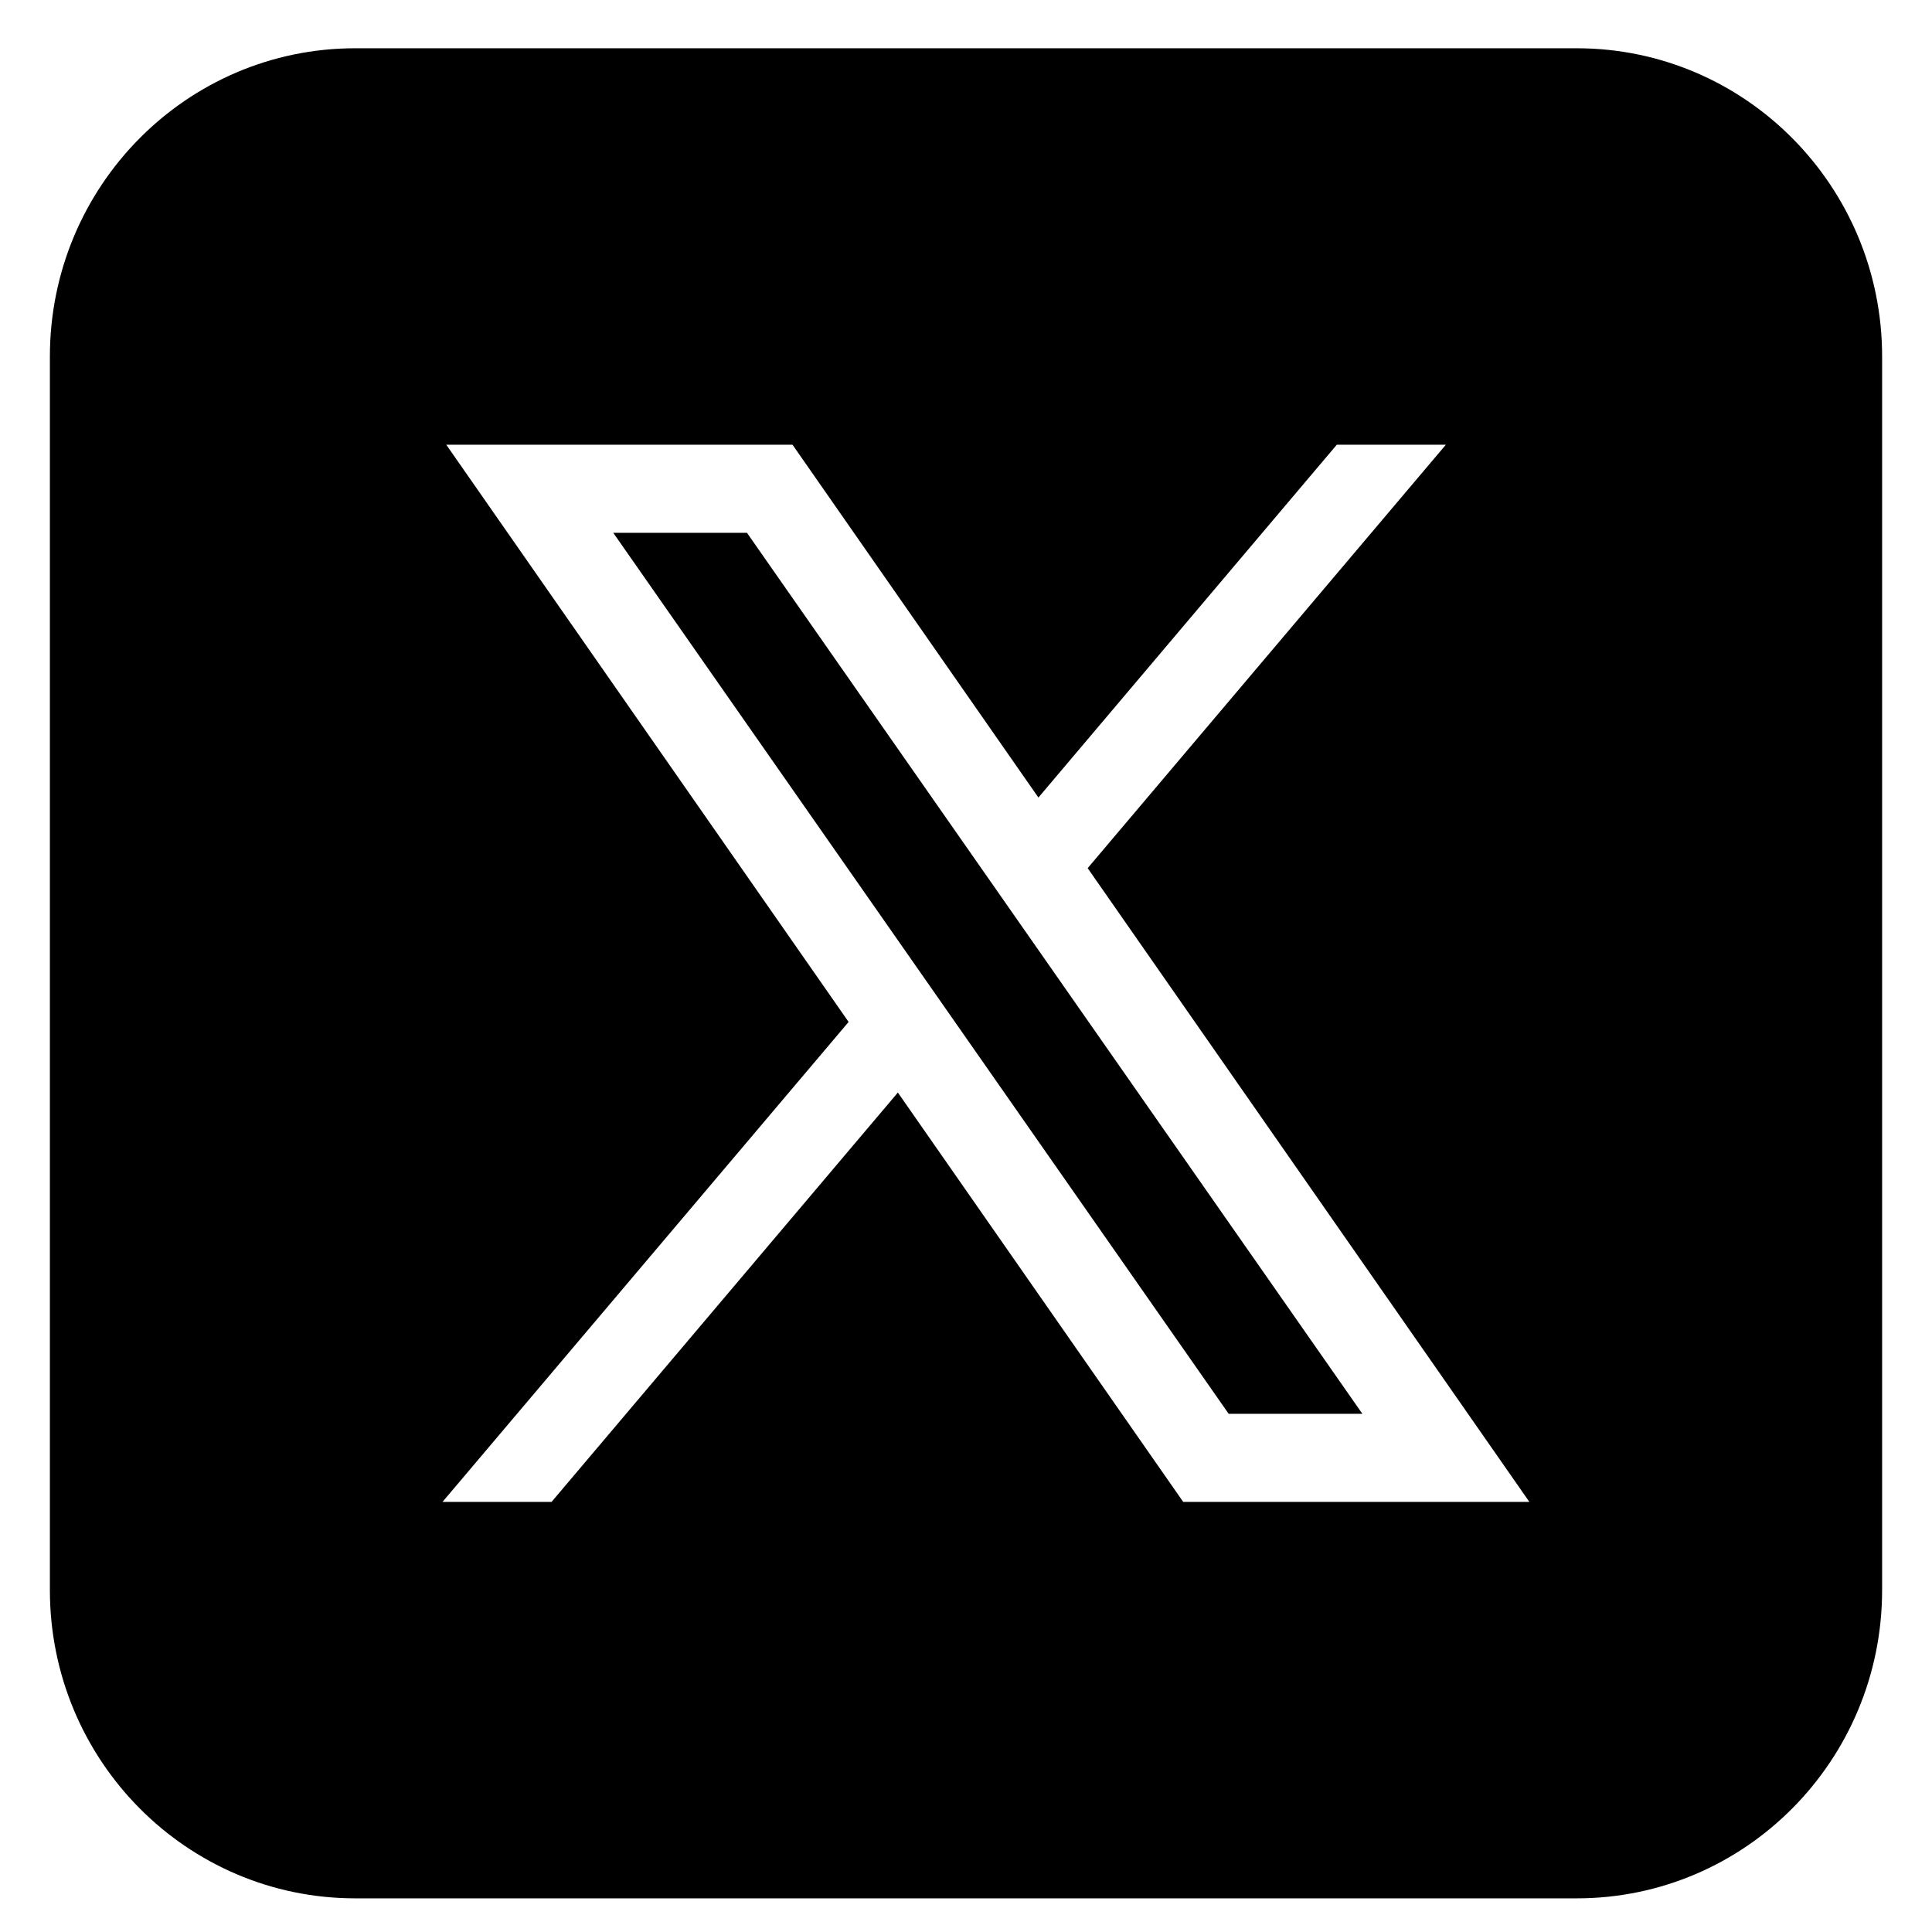
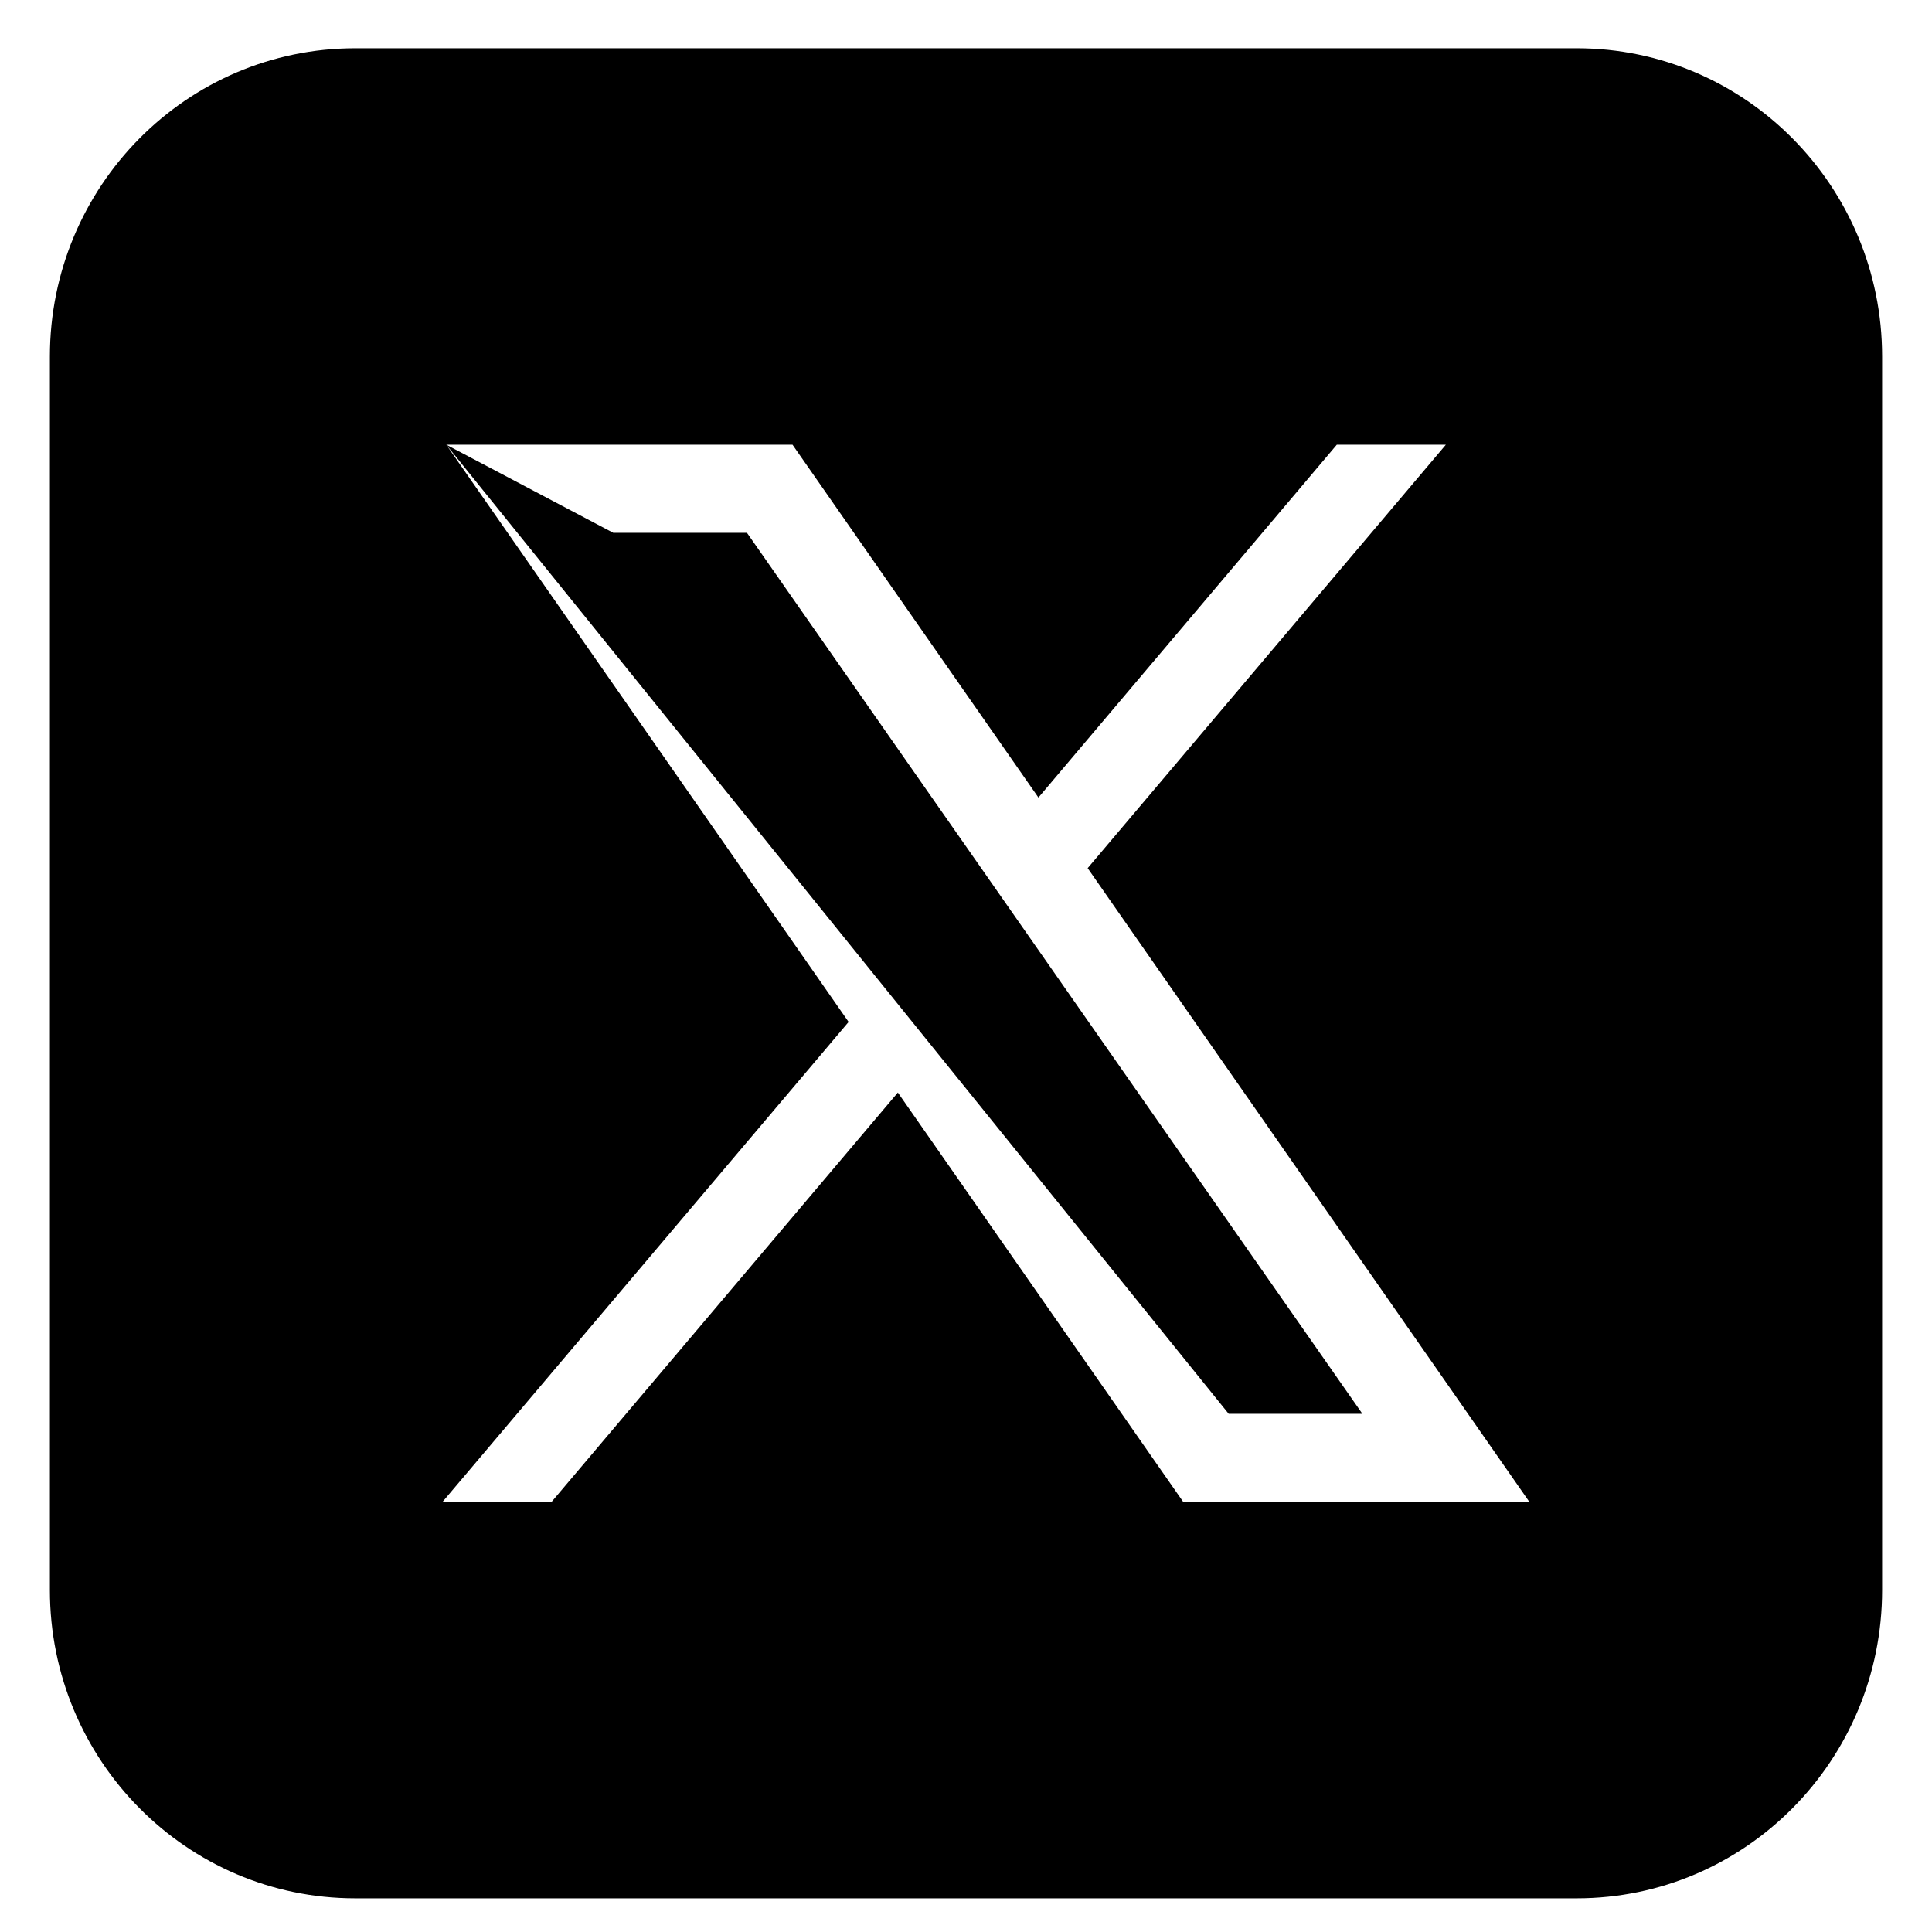
<svg xmlns="http://www.w3.org/2000/svg" width="100%" height="100%" viewBox="0 0 50 50" version="1.1" xml:space="preserve" style="fill-rule:evenodd;clip-rule:evenodd;stroke-linejoin:round;stroke-miterlimit:2;">
  <g transform="matrix(1.129,0,0,1.14,-3.225,-3.311)">
-     <path d="M11,4C7.134,4 4,7.134 4,11L4,39C4,42.866 7.134,46 11,46L39,46C42.866,46 46,42.866 46,39L46,11C46,7.134 42.866,4 39,4L11,4ZM13.086,13L21.023,13L26.66,21.01L33.5,13L36,13L27.789,22.613L37.914,37L29.979,37L23.438,27.707L15.5,37L13,37L22.309,26.104L13.086,13ZM16.914,15L31.021,35L34.086,35L19.979,15L16.914,15Z" style="fill-rule:nonzero;" />
+     <path d="M11,4C7.134,4 4,7.134 4,11L4,39C4,42.866 7.134,46 11,46L39,46C42.866,46 46,42.866 46,39L46,11C46,7.134 42.866,4 39,4L11,4ZM13.086,13L21.023,13L26.66,21.01L33.5,13L36,13L27.789,22.613L37.914,37L29.979,37L23.438,27.707L15.5,37L13,37L22.309,26.104L13.086,13ZL31.021,35L34.086,35L19.979,15L16.914,15Z" style="fill-rule:nonzero;" />
  </g>
</svg>